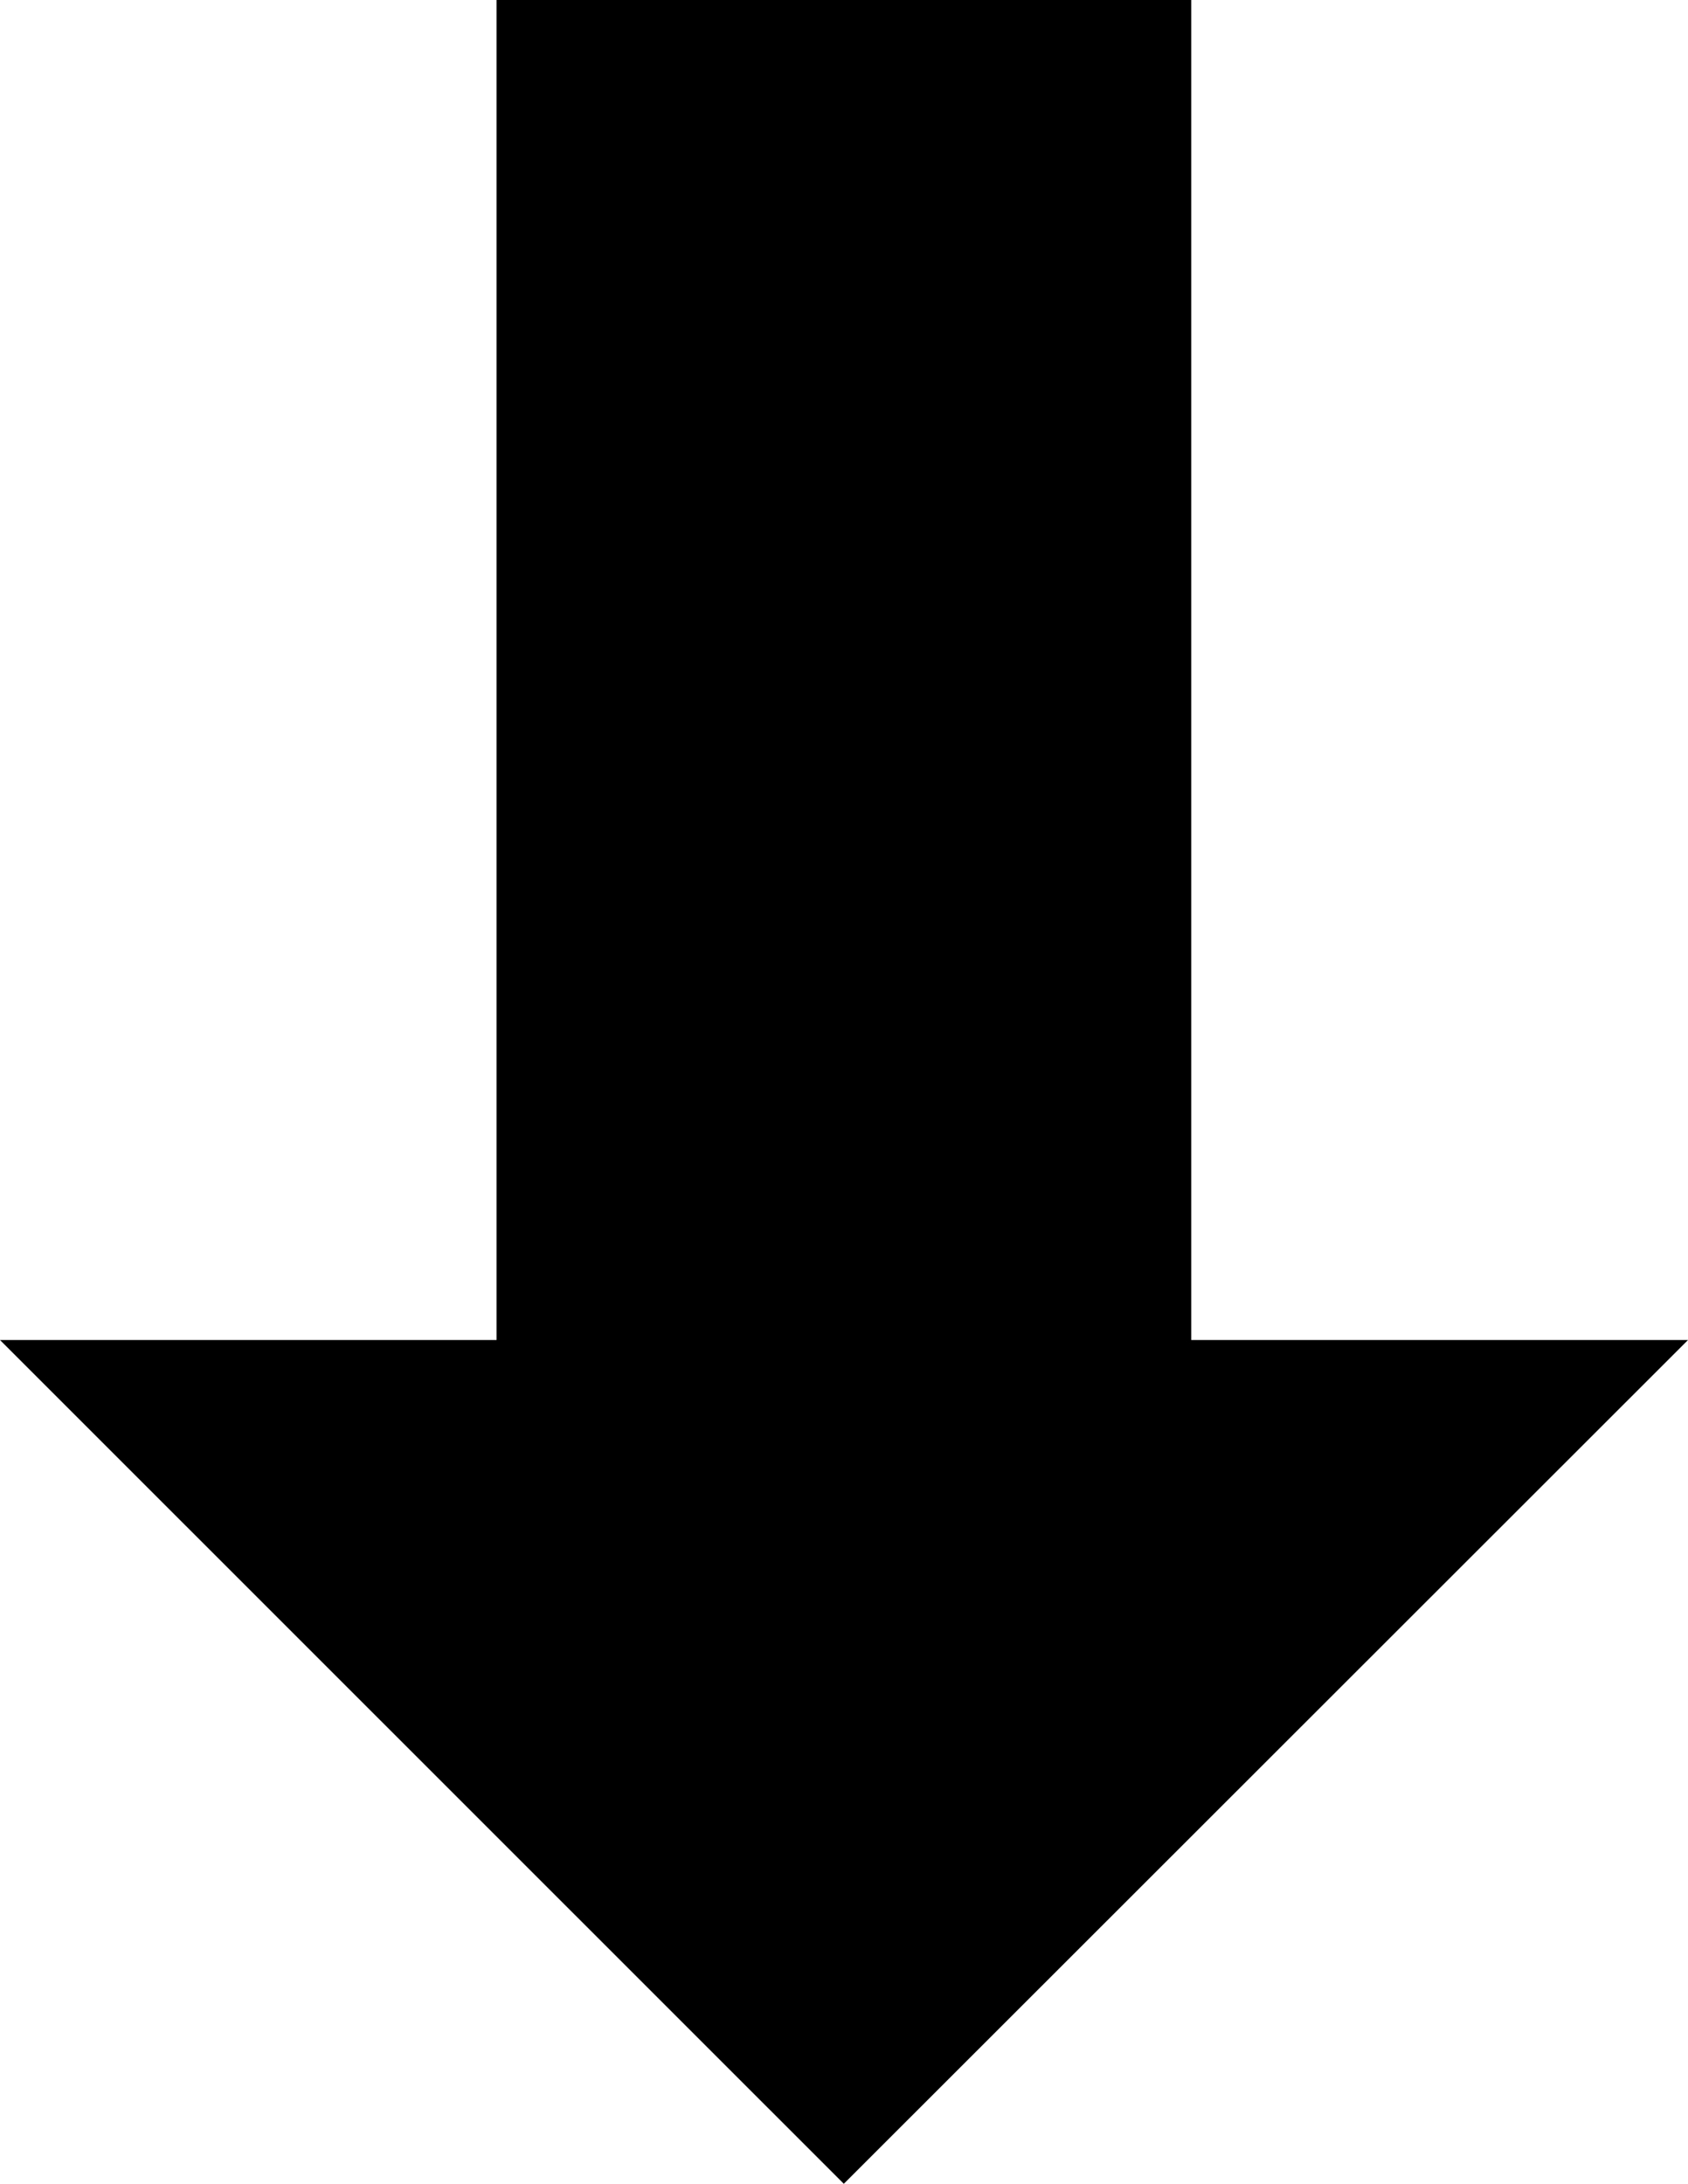
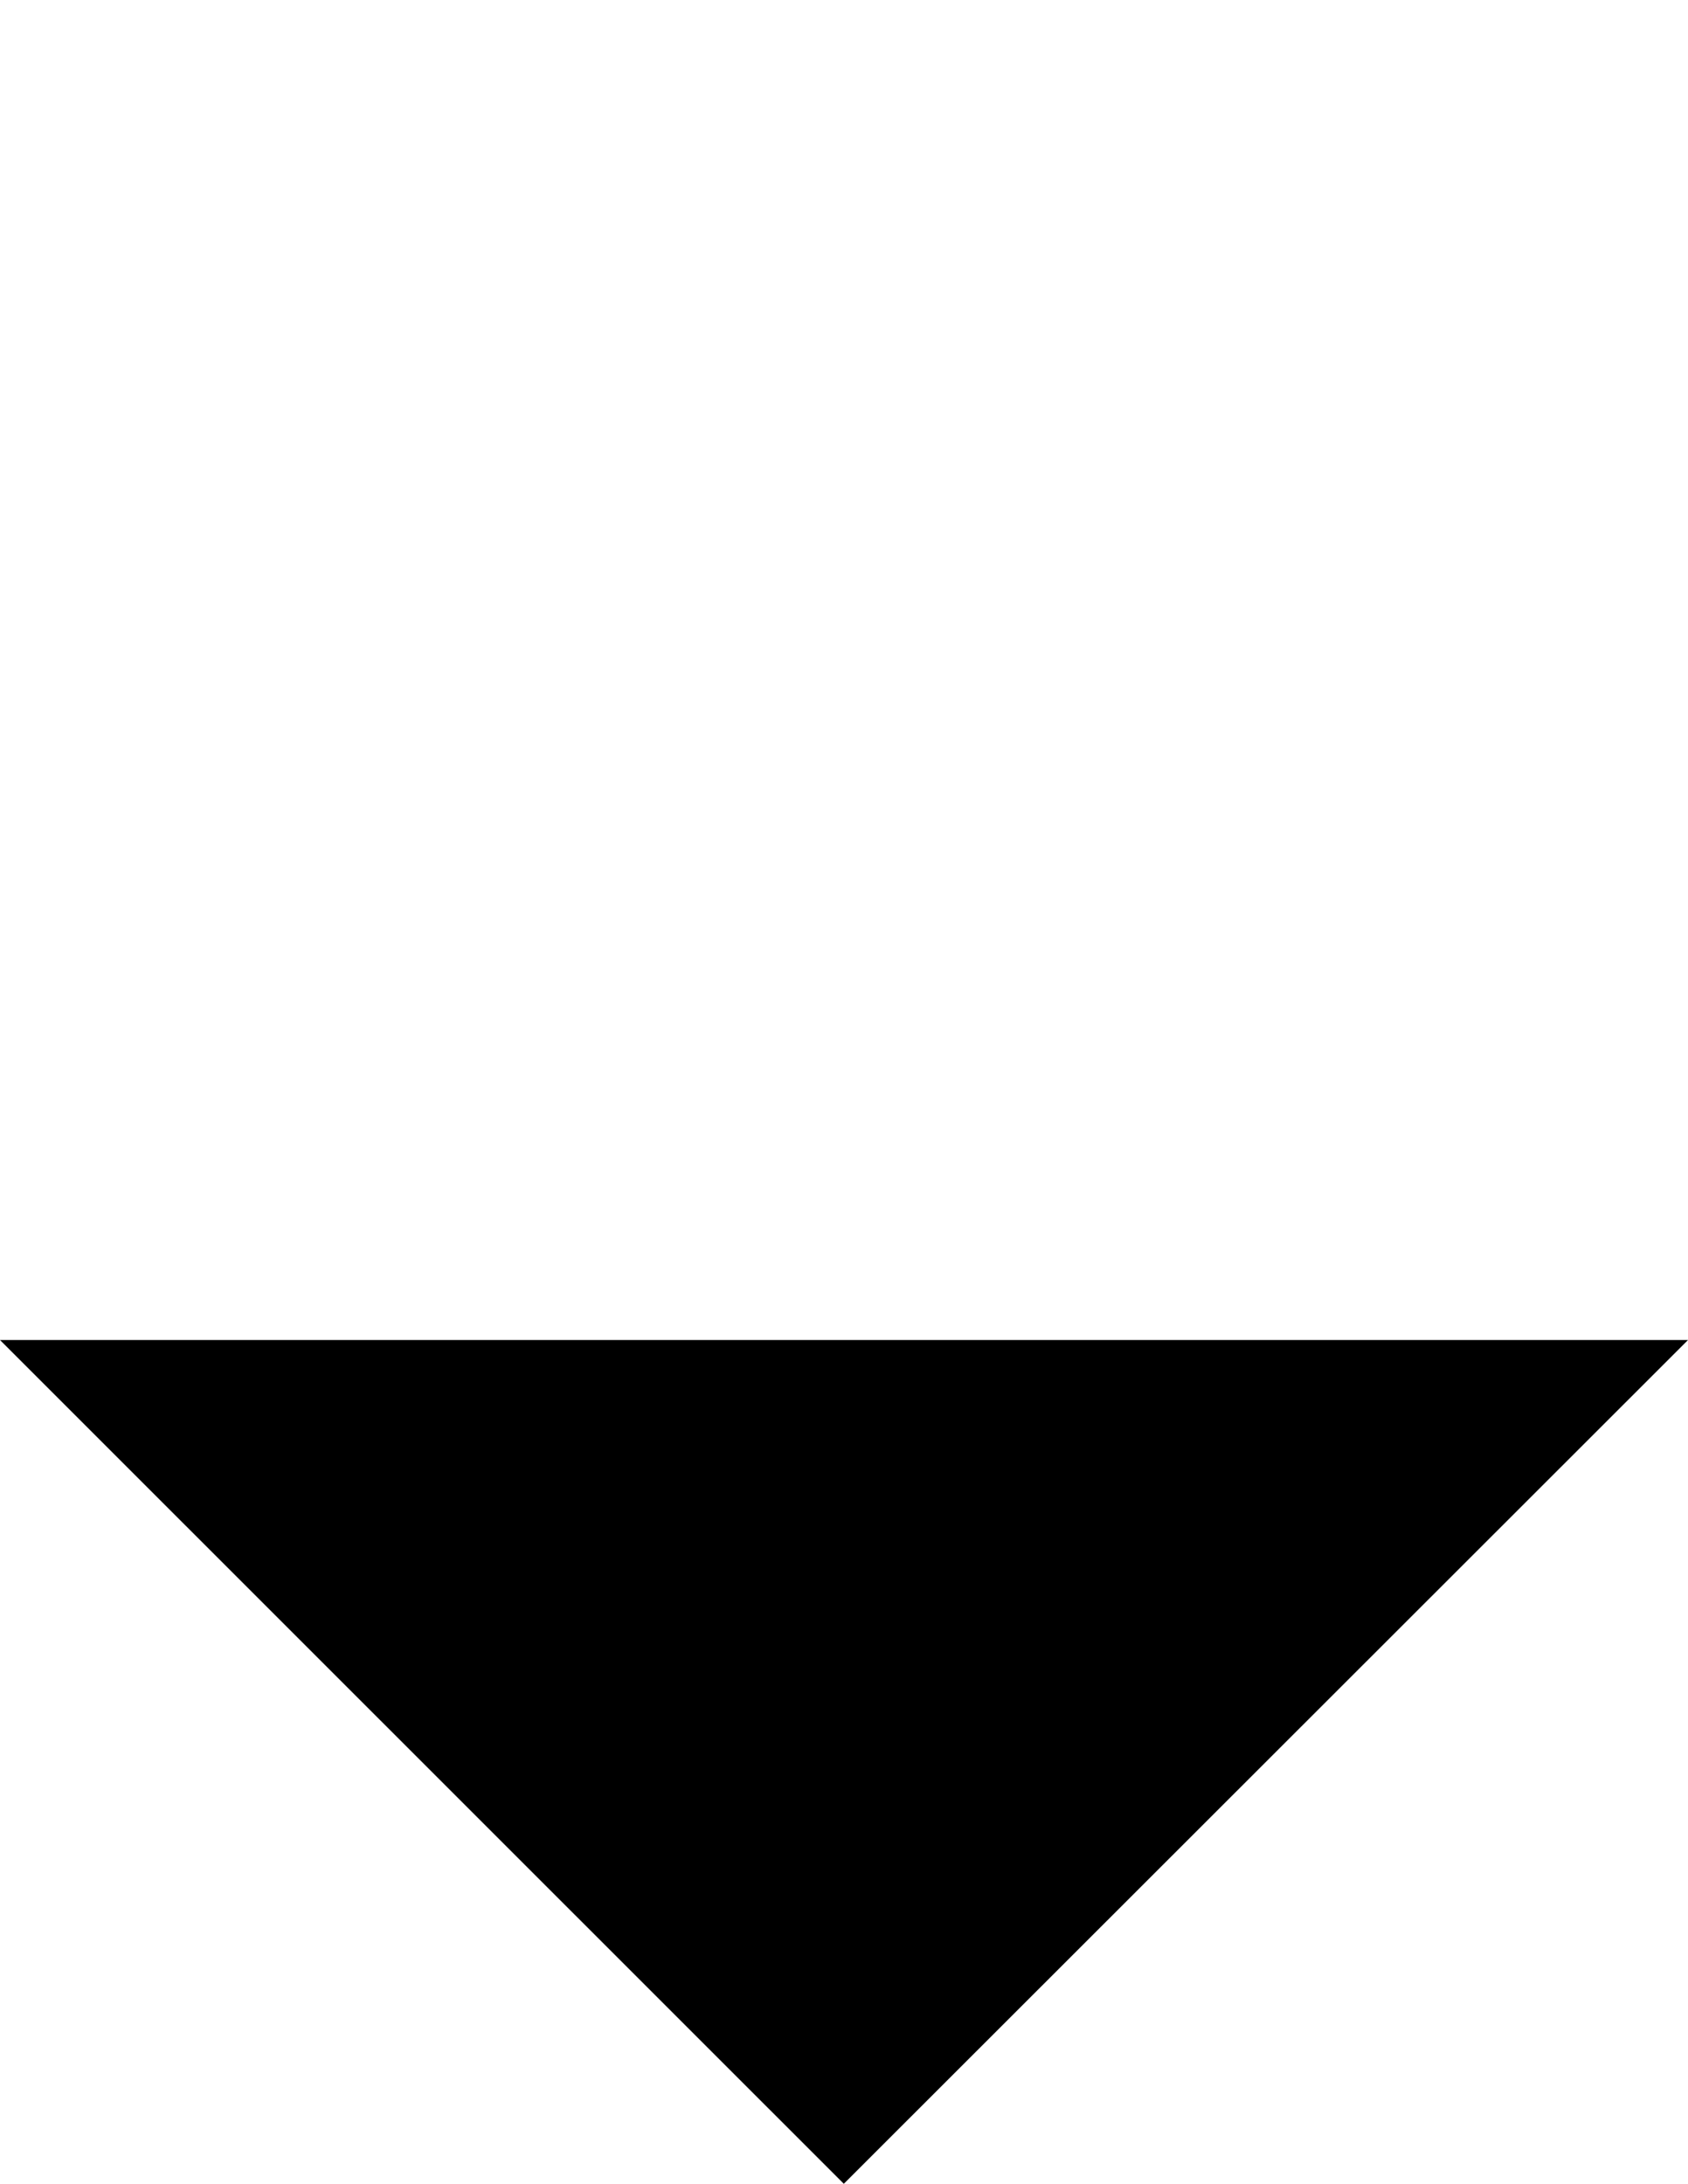
<svg xmlns="http://www.w3.org/2000/svg" version="1.1" id="Livello_1" x="0px" y="0px" viewBox="0 0 87.06 112.61" style="enable-background:new 0 0 87.06 112.61;" xml:space="preserve">
  <g>
    <g>
-       <rect x="25.61" width="35.83" height="74.93" />
-     </g>
+       </g>
    <g>
      <polygon points="87.06,69.1 0,69.1 43.52,112.61   " />
    </g>
  </g>
</svg>